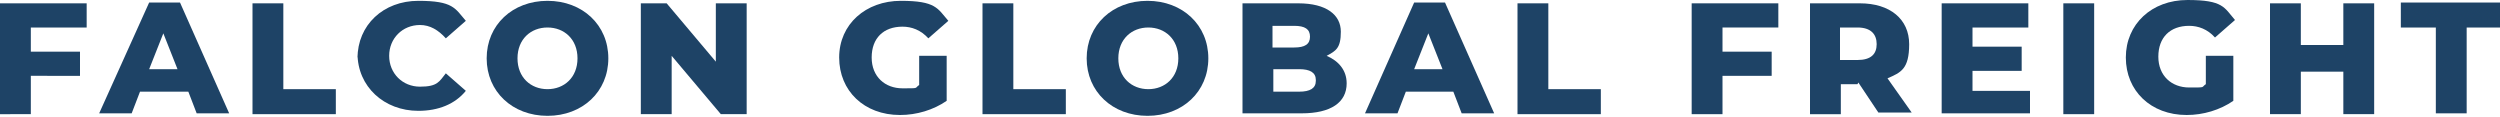
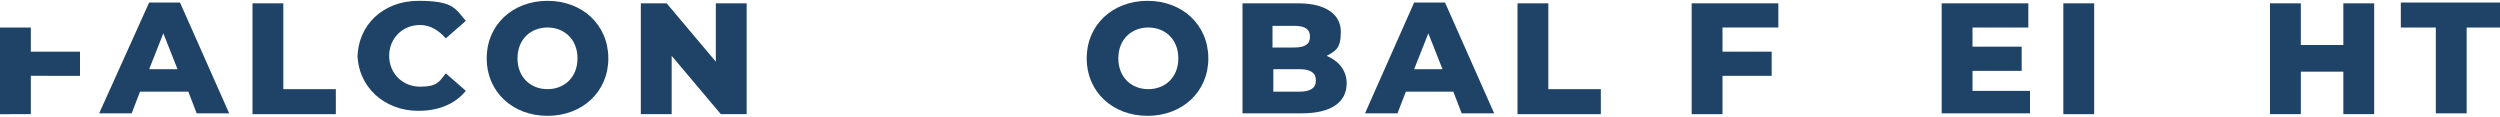
<svg xmlns="http://www.w3.org/2000/svg" id="Layer_1" version="1.1" viewBox="0 0 300 14">
  <defs>
    <style>
      .st0 {
        fill: #1e4366;
      }
    </style>
  </defs>
-   <path class="st0" d="M3.7,3.3v2.9h5.9v2.9H3.7v4.6H0V.4h10.4v2.9H3.7Z" />
+   <path class="st0" d="M3.7,3.3v2.9h5.9v2.9H3.7v4.6H0V.4v2.9H3.7Z" />
  <path class="st0" d="M22.4,11h-5.6l-1,2.6h-3.9L17.9.3h3.7l5.9,13.3h-3.9l-1-2.6h-.1ZM21.3,8.3l-1.7-4.3-1.7,4.3h3.4Z" />
  <path class="st0" d="M30.3.4h3.7v10.3h6.3v3h-10V.4Z" />
  <path class="st0" d="M42.9,7c0-4,3.1-6.9,7.3-6.9s4.4.9,5.7,2.4l-2.4,2.1c-.9-1-1.9-1.6-3.1-1.6-2.1,0-3.7,1.6-3.7,3.7s1.6,3.7,3.7,3.7,2.3-.6,3.1-1.6l2.4,2.1c-1.3,1.6-3.3,2.4-5.7,2.4-4.1,0-7.3-2.9-7.3-6.9v.3Z" />
  <path class="st0" d="M58.4,7c0-4,3.1-6.9,7.3-6.9s7.3,2.9,7.3,6.9-3.1,6.9-7.3,6.9-7.3-2.9-7.3-6.9ZM69.3,7c0-2.3-1.6-3.7-3.6-3.7s-3.6,1.4-3.6,3.7,1.6,3.7,3.6,3.7,3.6-1.4,3.6-3.7Z" />
  <path class="st0" d="M89.6.4v13.3h-3.1l-5.9-7v7h-3.7V.4h3.1l5.9,7V.4h3.7Z" />
-   <path class="st0" d="M110.3,6.7h3.3v5.4c-1.6,1.1-3.6,1.7-5.6,1.7-4.3,0-7.3-2.9-7.3-6.9S103.9.1,108.1.1s4.4.9,5.7,2.4l-2.4,2.1c-.9-1-2-1.4-3.1-1.4-2.3,0-3.7,1.4-3.7,3.7s1.6,3.7,3.7,3.7,1.4,0,2-.4c0,0,0-3.6,0-3.6Z" />
-   <path class="st0" d="M117.9.4h3.7v10.3h6.3v3h-10V.4Z" />
  <path class="st0" d="M130.4,7c0-4,3.1-6.9,7.3-6.9s7.3,2.9,7.3,6.9-3.1,6.9-7.3,6.9-7.3-2.9-7.3-6.9ZM141.4,7c0-2.3-1.6-3.7-3.6-3.7s-3.6,1.4-3.6,3.7,1.6,3.7,3.6,3.7,3.6-1.4,3.6-3.7Z" />
  <path class="st0" d="M161.6,10c0,2.3-1.9,3.6-5.4,3.6h-7.1V.4h6.7c3.4,0,5.1,1.4,5.1,3.4s-.6,2.3-1.7,2.9c1.4.6,2.4,1.7,2.4,3.3ZM152.7,3.1v2.6h2.6c1.3,0,1.9-.4,1.9-1.3s-.6-1.3-1.9-1.3h-2.6ZM157.9,9.6c0-.9-.7-1.3-2-1.3h-3.1v2.7h3.1c1.3,0,2-.4,2-1.3h0Z" />
  <path class="st0" d="M174.3,11h-5.6l-1,2.6h-3.9l5.9-13.3h3.7l5.9,13.3h-3.9l-1-2.6h-.1ZM173.1,8.3l-1.7-4.3-1.7,4.3s3.4,0,3.4,0Z" />
  <path class="st0" d="M182.1.4h3.7v10.3h6.3v3h-10V.4Z" />
  <path class="st0" d="M206.7,3.3v2.9h5.9v2.9h-5.9v4.6h-3.7V.4h10.4v2.9h-6.7Z" />
-   <path class="st0" d="M222.9,10.1h-2v3.6h-3.7V.4h6c3.6,0,5.9,1.9,5.9,4.9s-1,3.4-2.6,4.1l2.9,4.1h-4l-2.4-3.6h0ZM222.9,3.3h-2.1v3.9h2.1c1.6,0,2.3-.7,2.3-1.9s-.7-2-2.3-2Z" />
  <path class="st0" d="M243.6,10.7v2.9h-10.6V.4h10.4v2.9h-6.7v2.3h5.9v2.9h-5.9v2.4h6.9,0Z" />
  <path class="st0" d="M247.6.4h3.7v13.3h-3.7V.4Z" />
-   <path class="st0" d="M264.7,6.7h3.3v5.4c-1.6,1.1-3.6,1.7-5.6,1.7-4.3,0-7.3-2.9-7.3-6.9s3.1-6.9,7.4-6.9,4.4.9,5.7,2.4l-2.4,2.1c-.9-1-2-1.4-3.1-1.4-2.3,0-3.7,1.4-3.7,3.7s1.6,3.7,3.7,3.7,1.4,0,2-.4v-3.6Z" />
  <path class="st0" d="M284.9.4v13.3h-3.7v-5.1h-5.1v5.1h-3.7V.4h3.7v5h5.1V.4h3.7Z" />
  <path class="st0" d="M292.1,3.3h-4V.3h11.9v3h-4v10.3h-3.7V3.3h-.1Z" />
</svg>